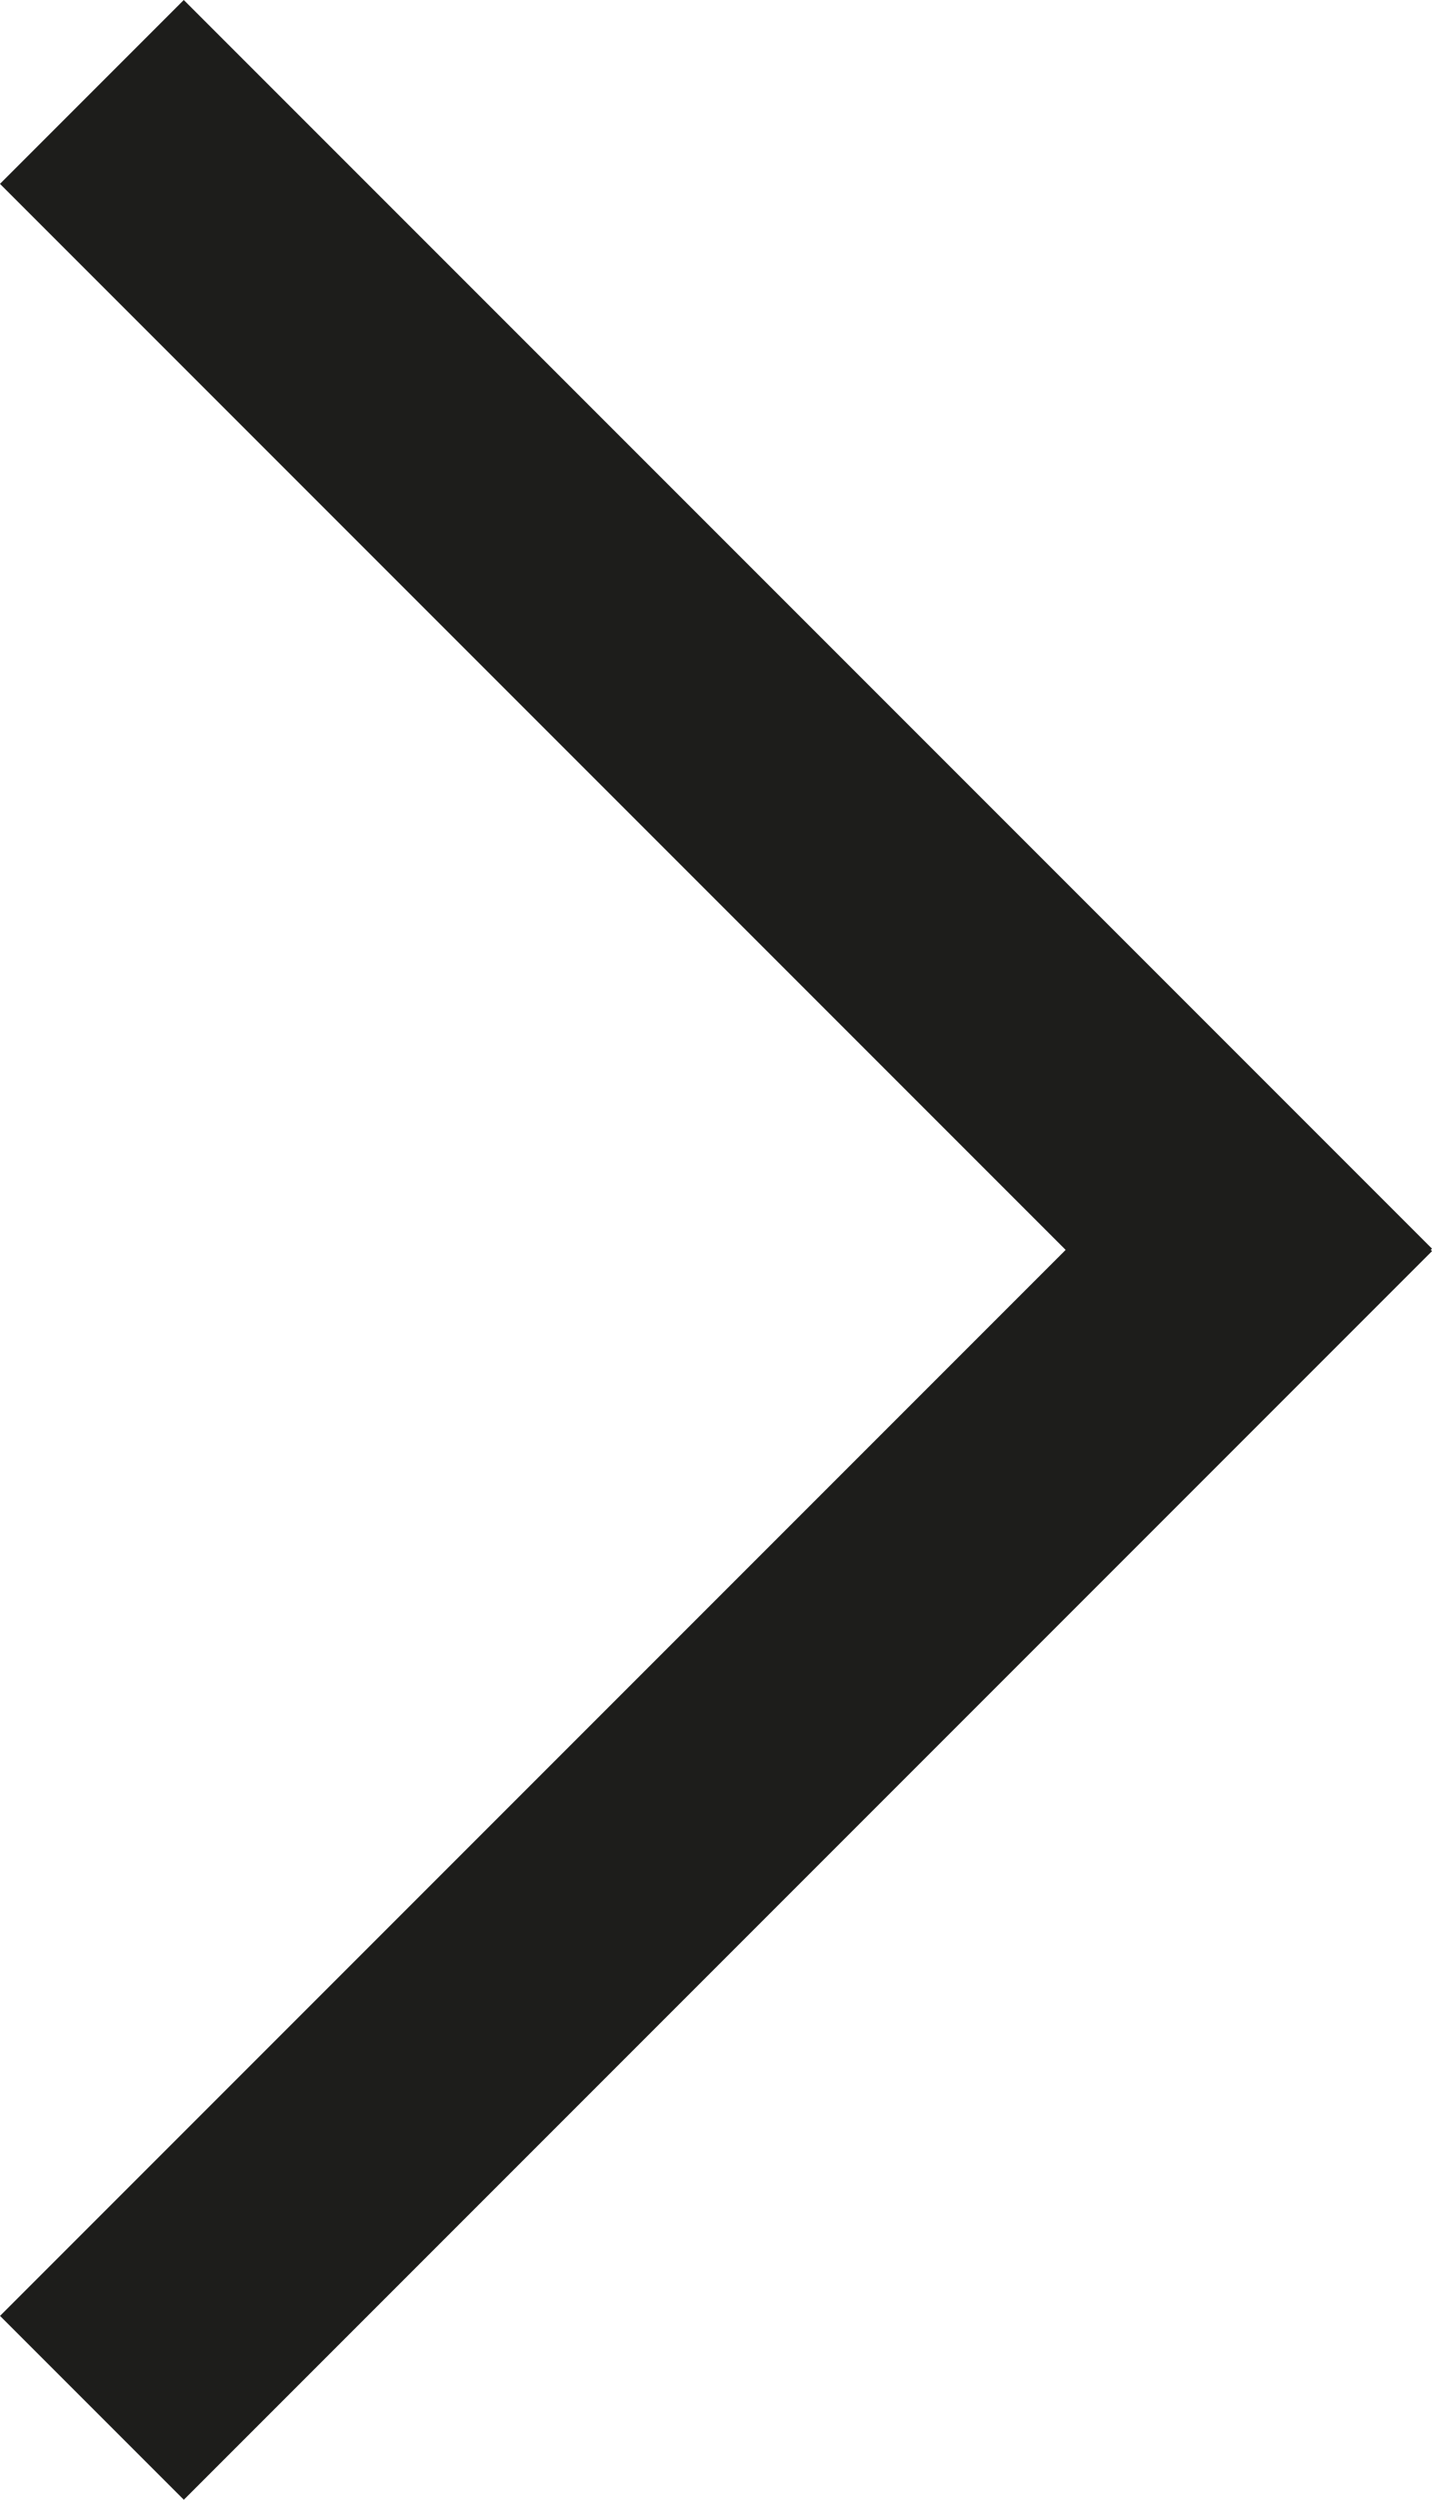
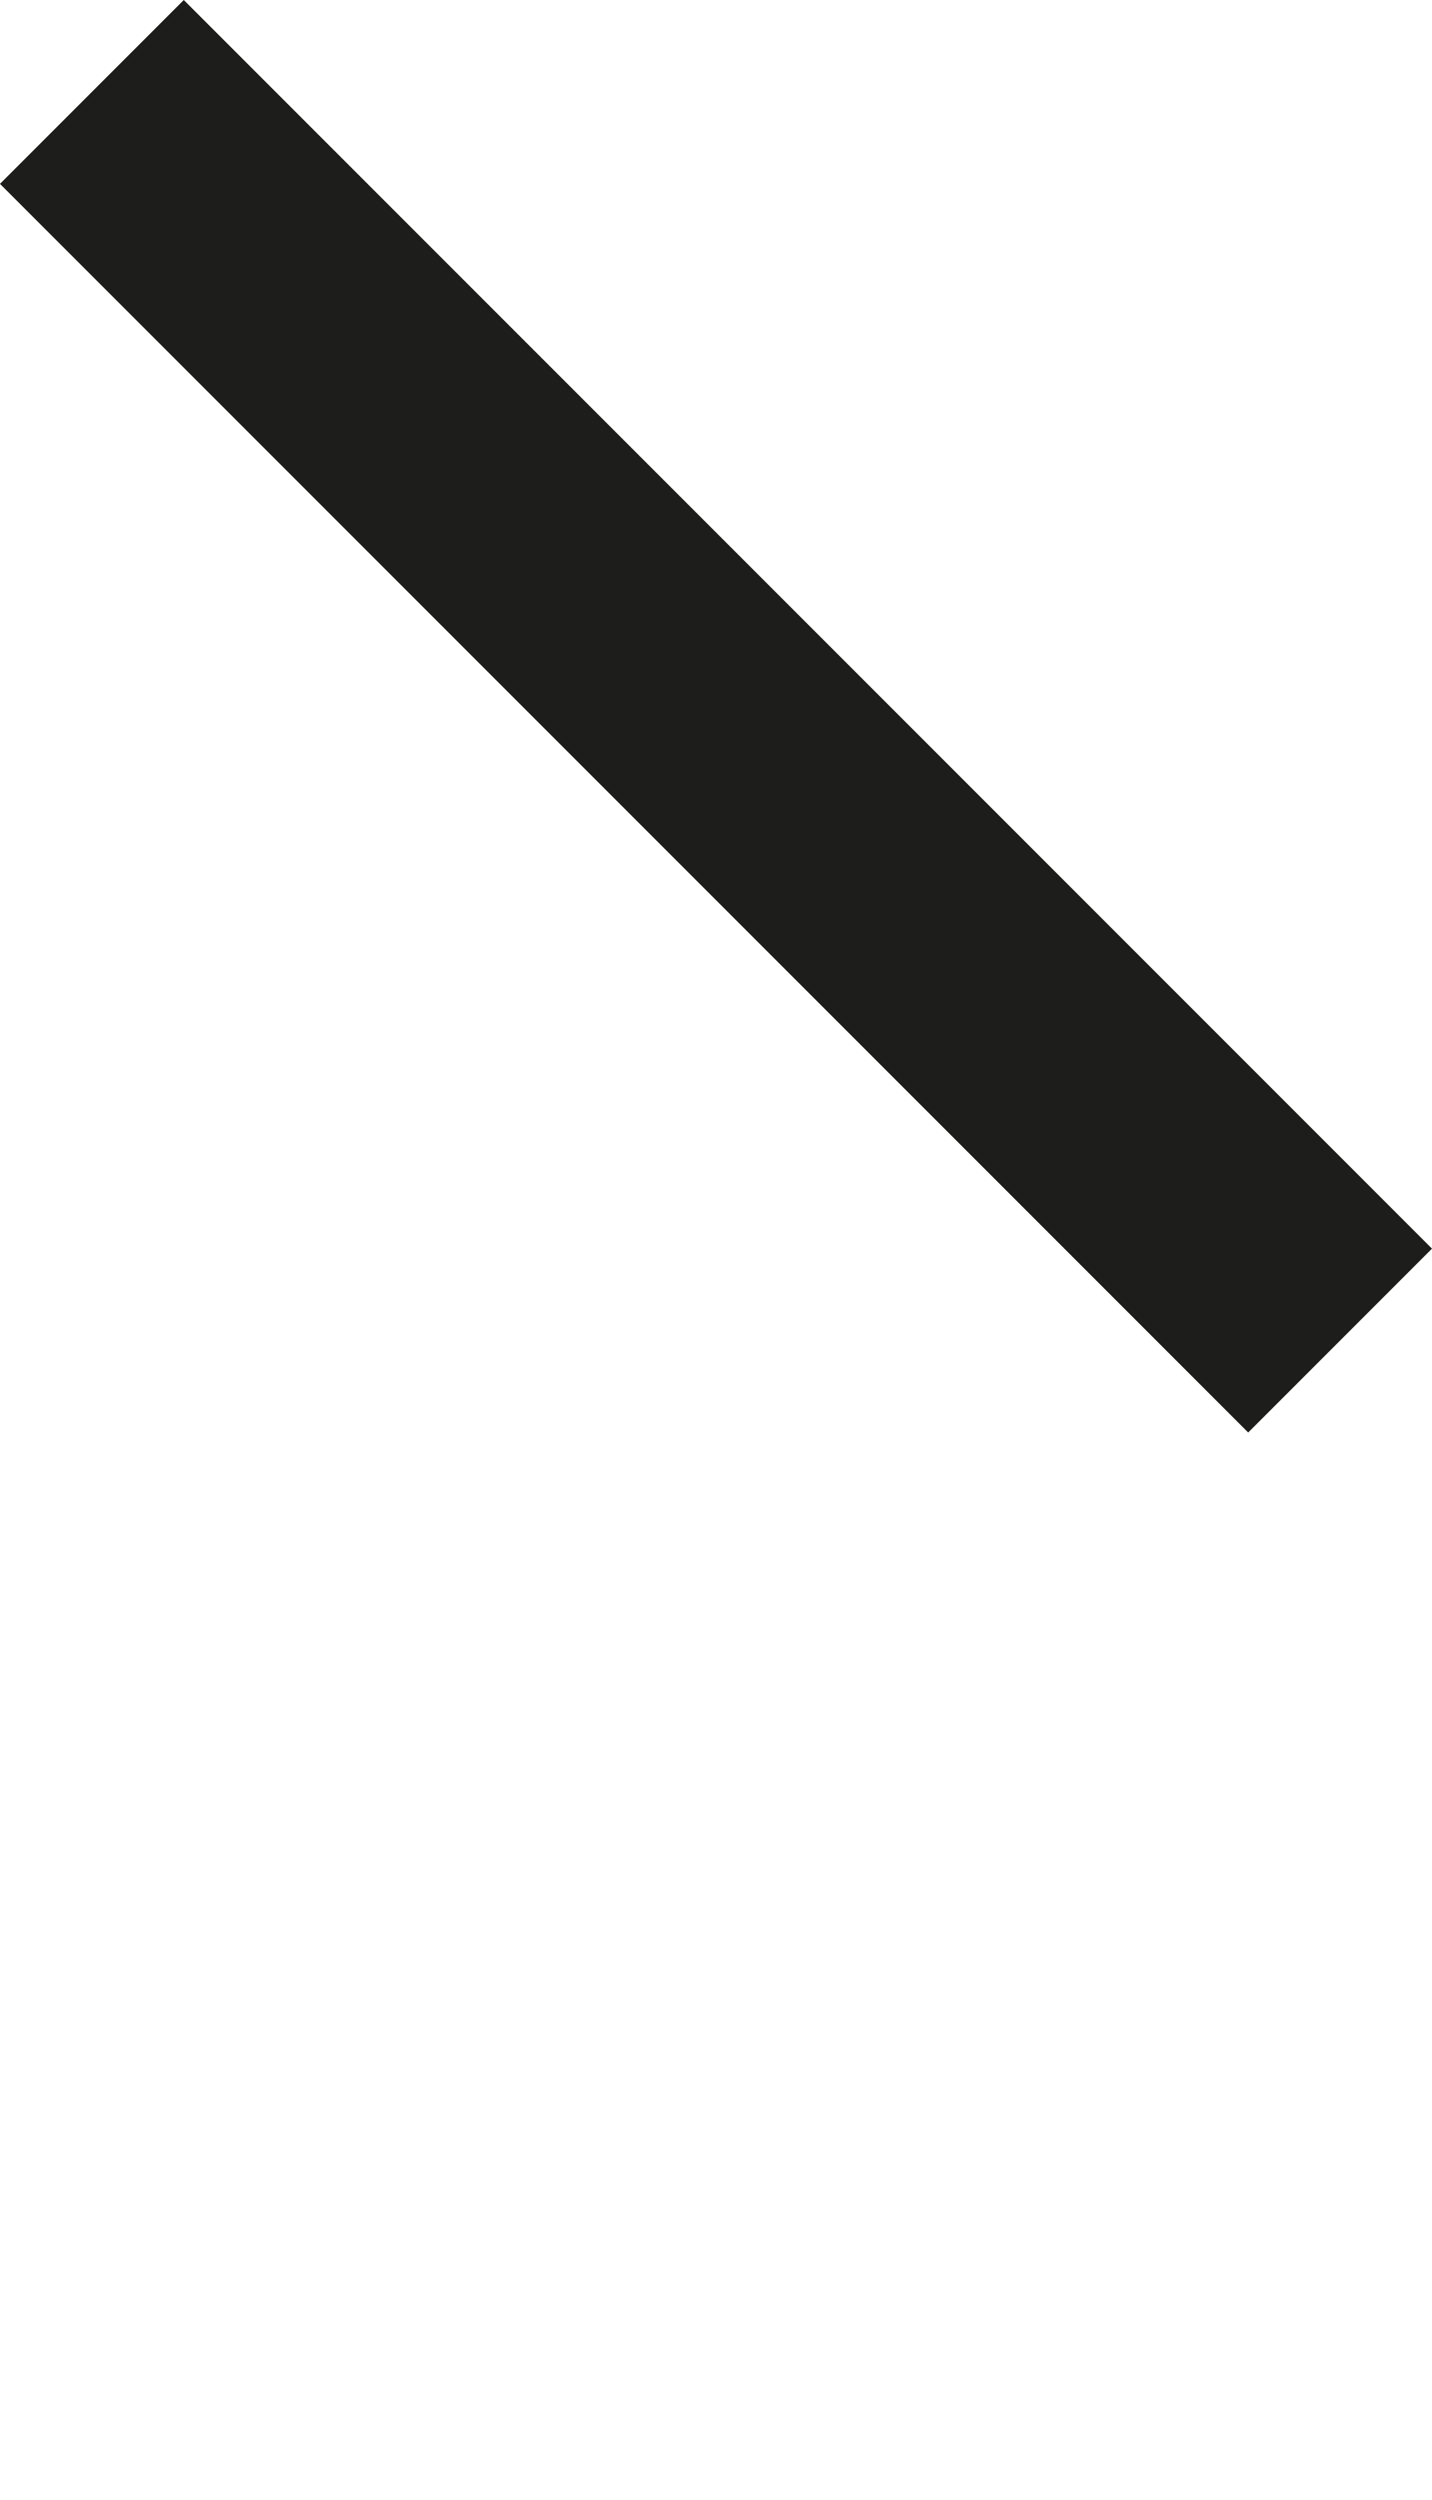
<svg xmlns="http://www.w3.org/2000/svg" viewBox="0 0 369.11 644.11">
  <defs>
    <style>.cls-1{fill:#1d1d1b;}</style>
  </defs>
  <g id="Layer_2" data-name="Layer 2">
    <g id="Layer_1-2" data-name="Layer 1">
      <rect class="cls-1" x="-42.95" y="151.05" width="455" height="67" transform="translate(184.55 445.55) rotate(-135)" />
-       <rect class="cls-1" x="-42.95" y="426.05" width="455" height="67" transform="translate(640.01 654.01) rotate(135)" />
    </g>
  </g>
</svg>